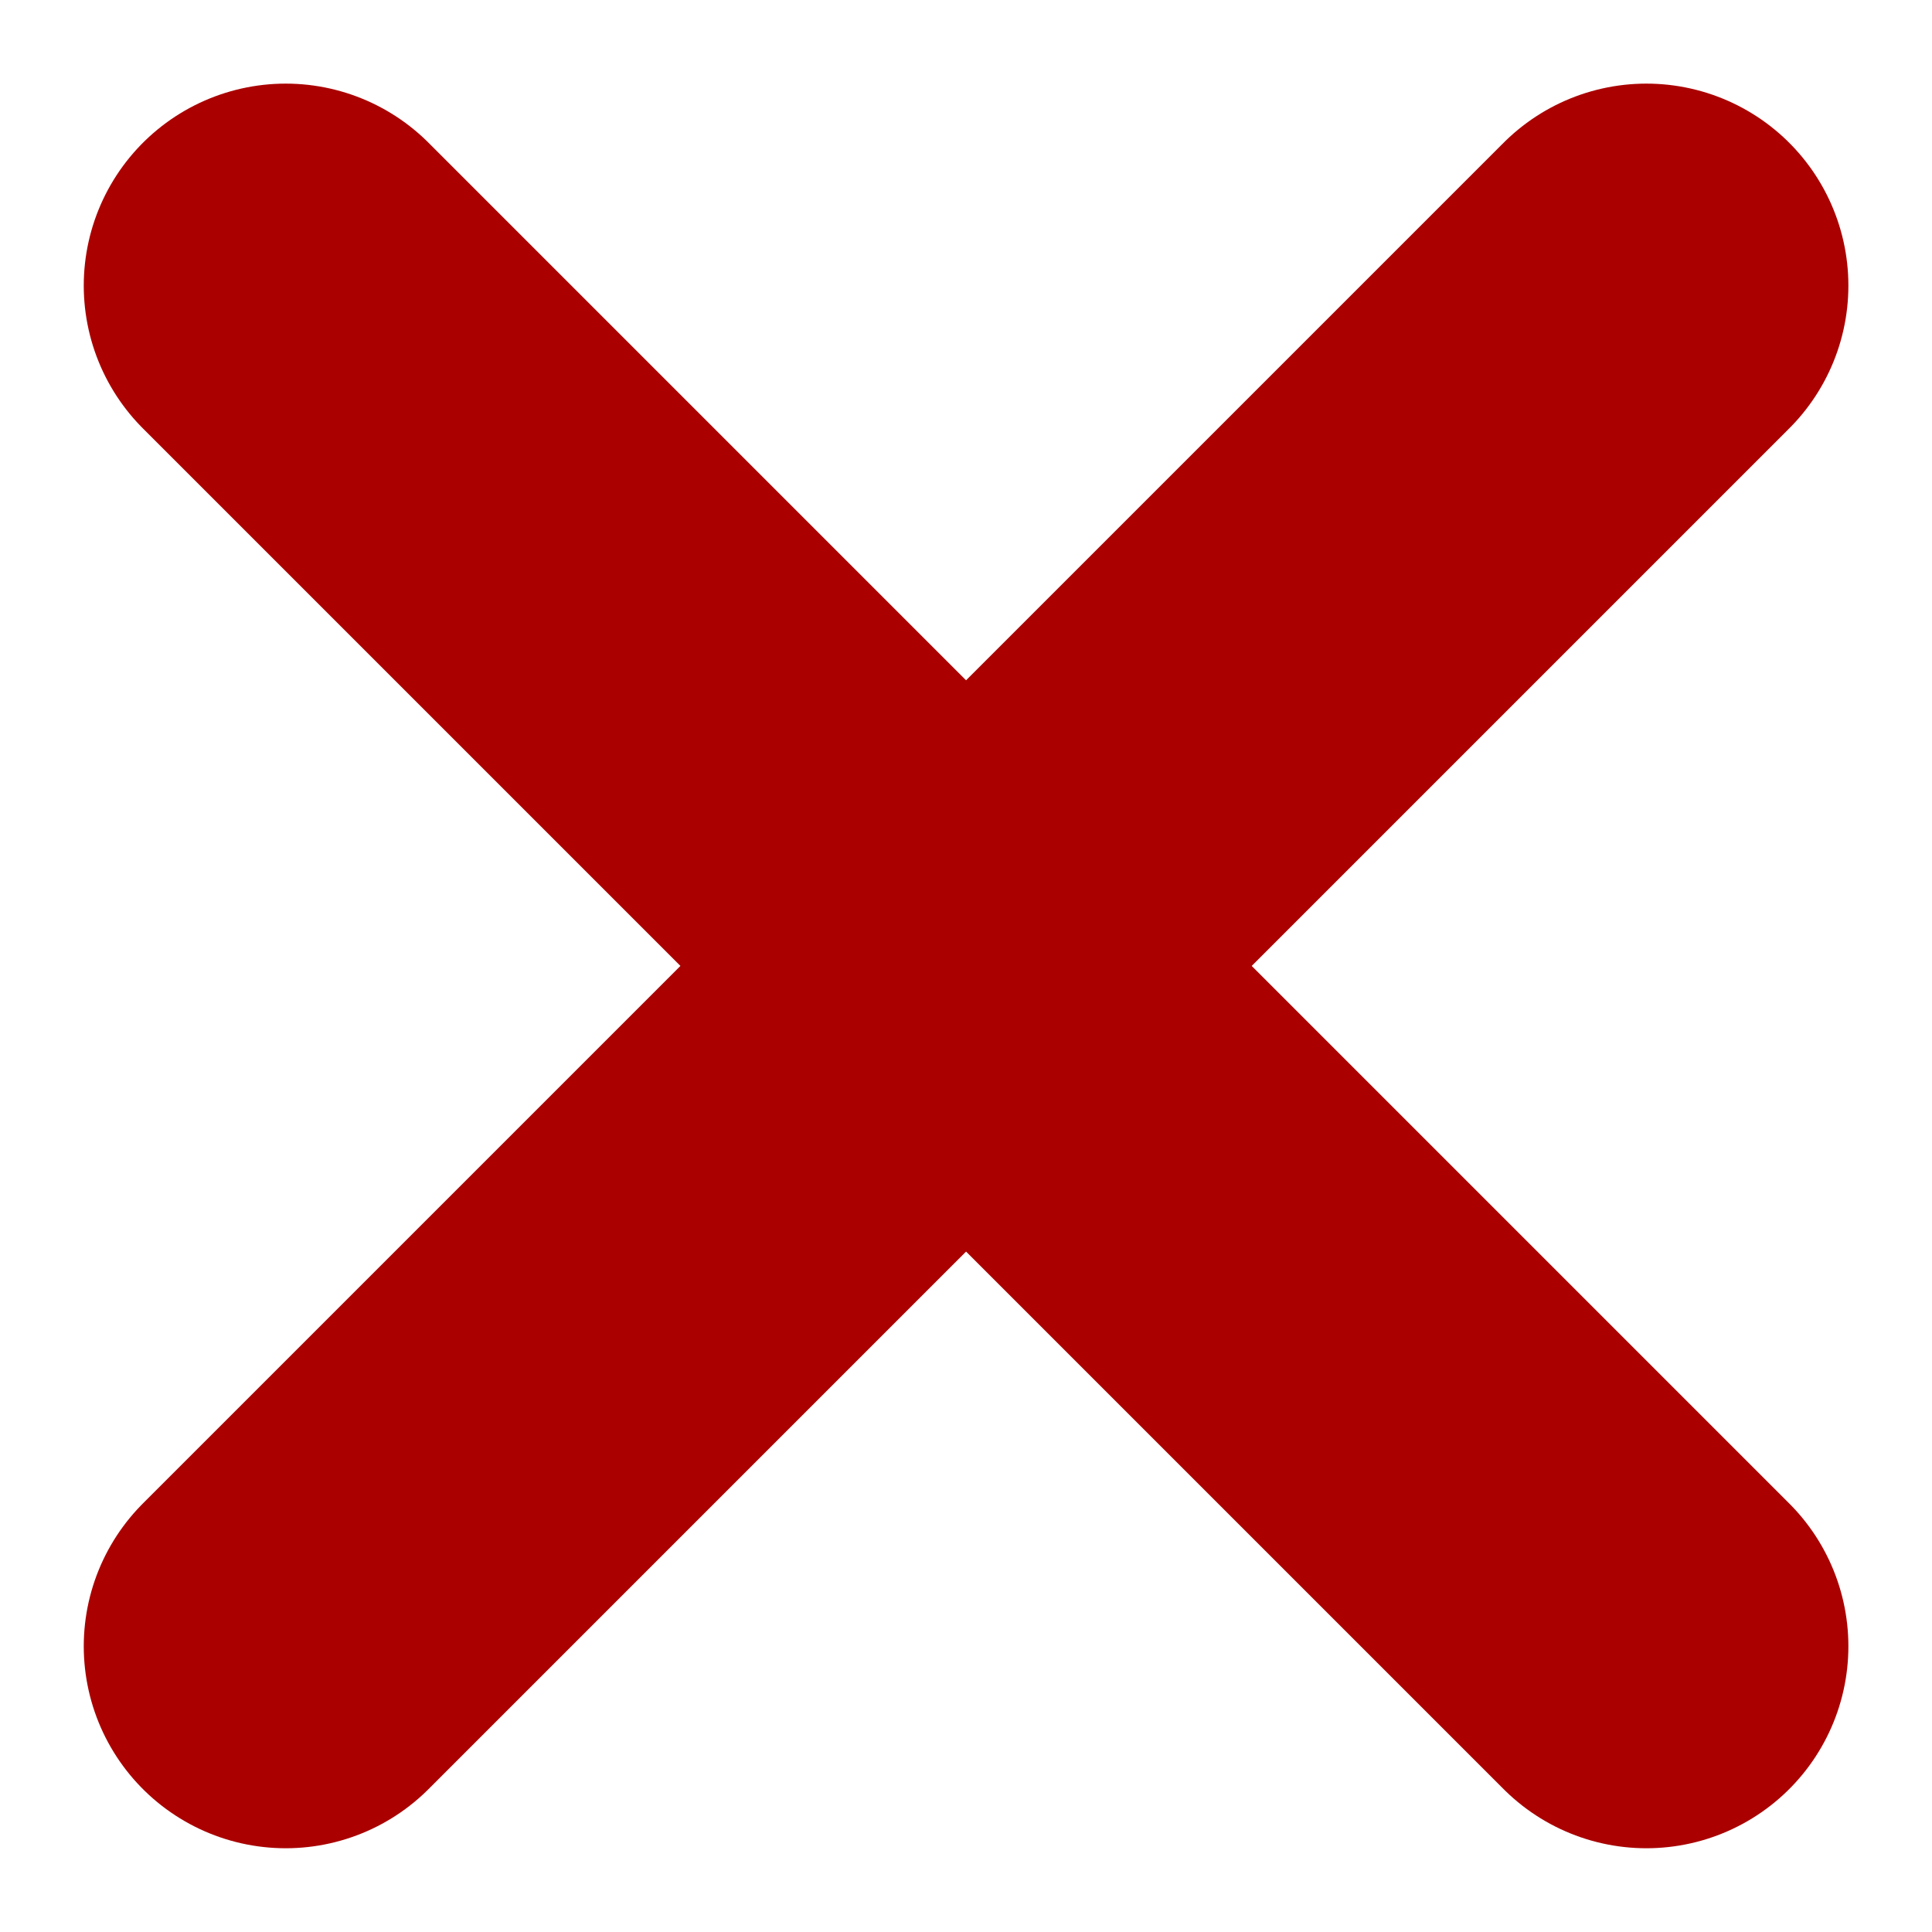
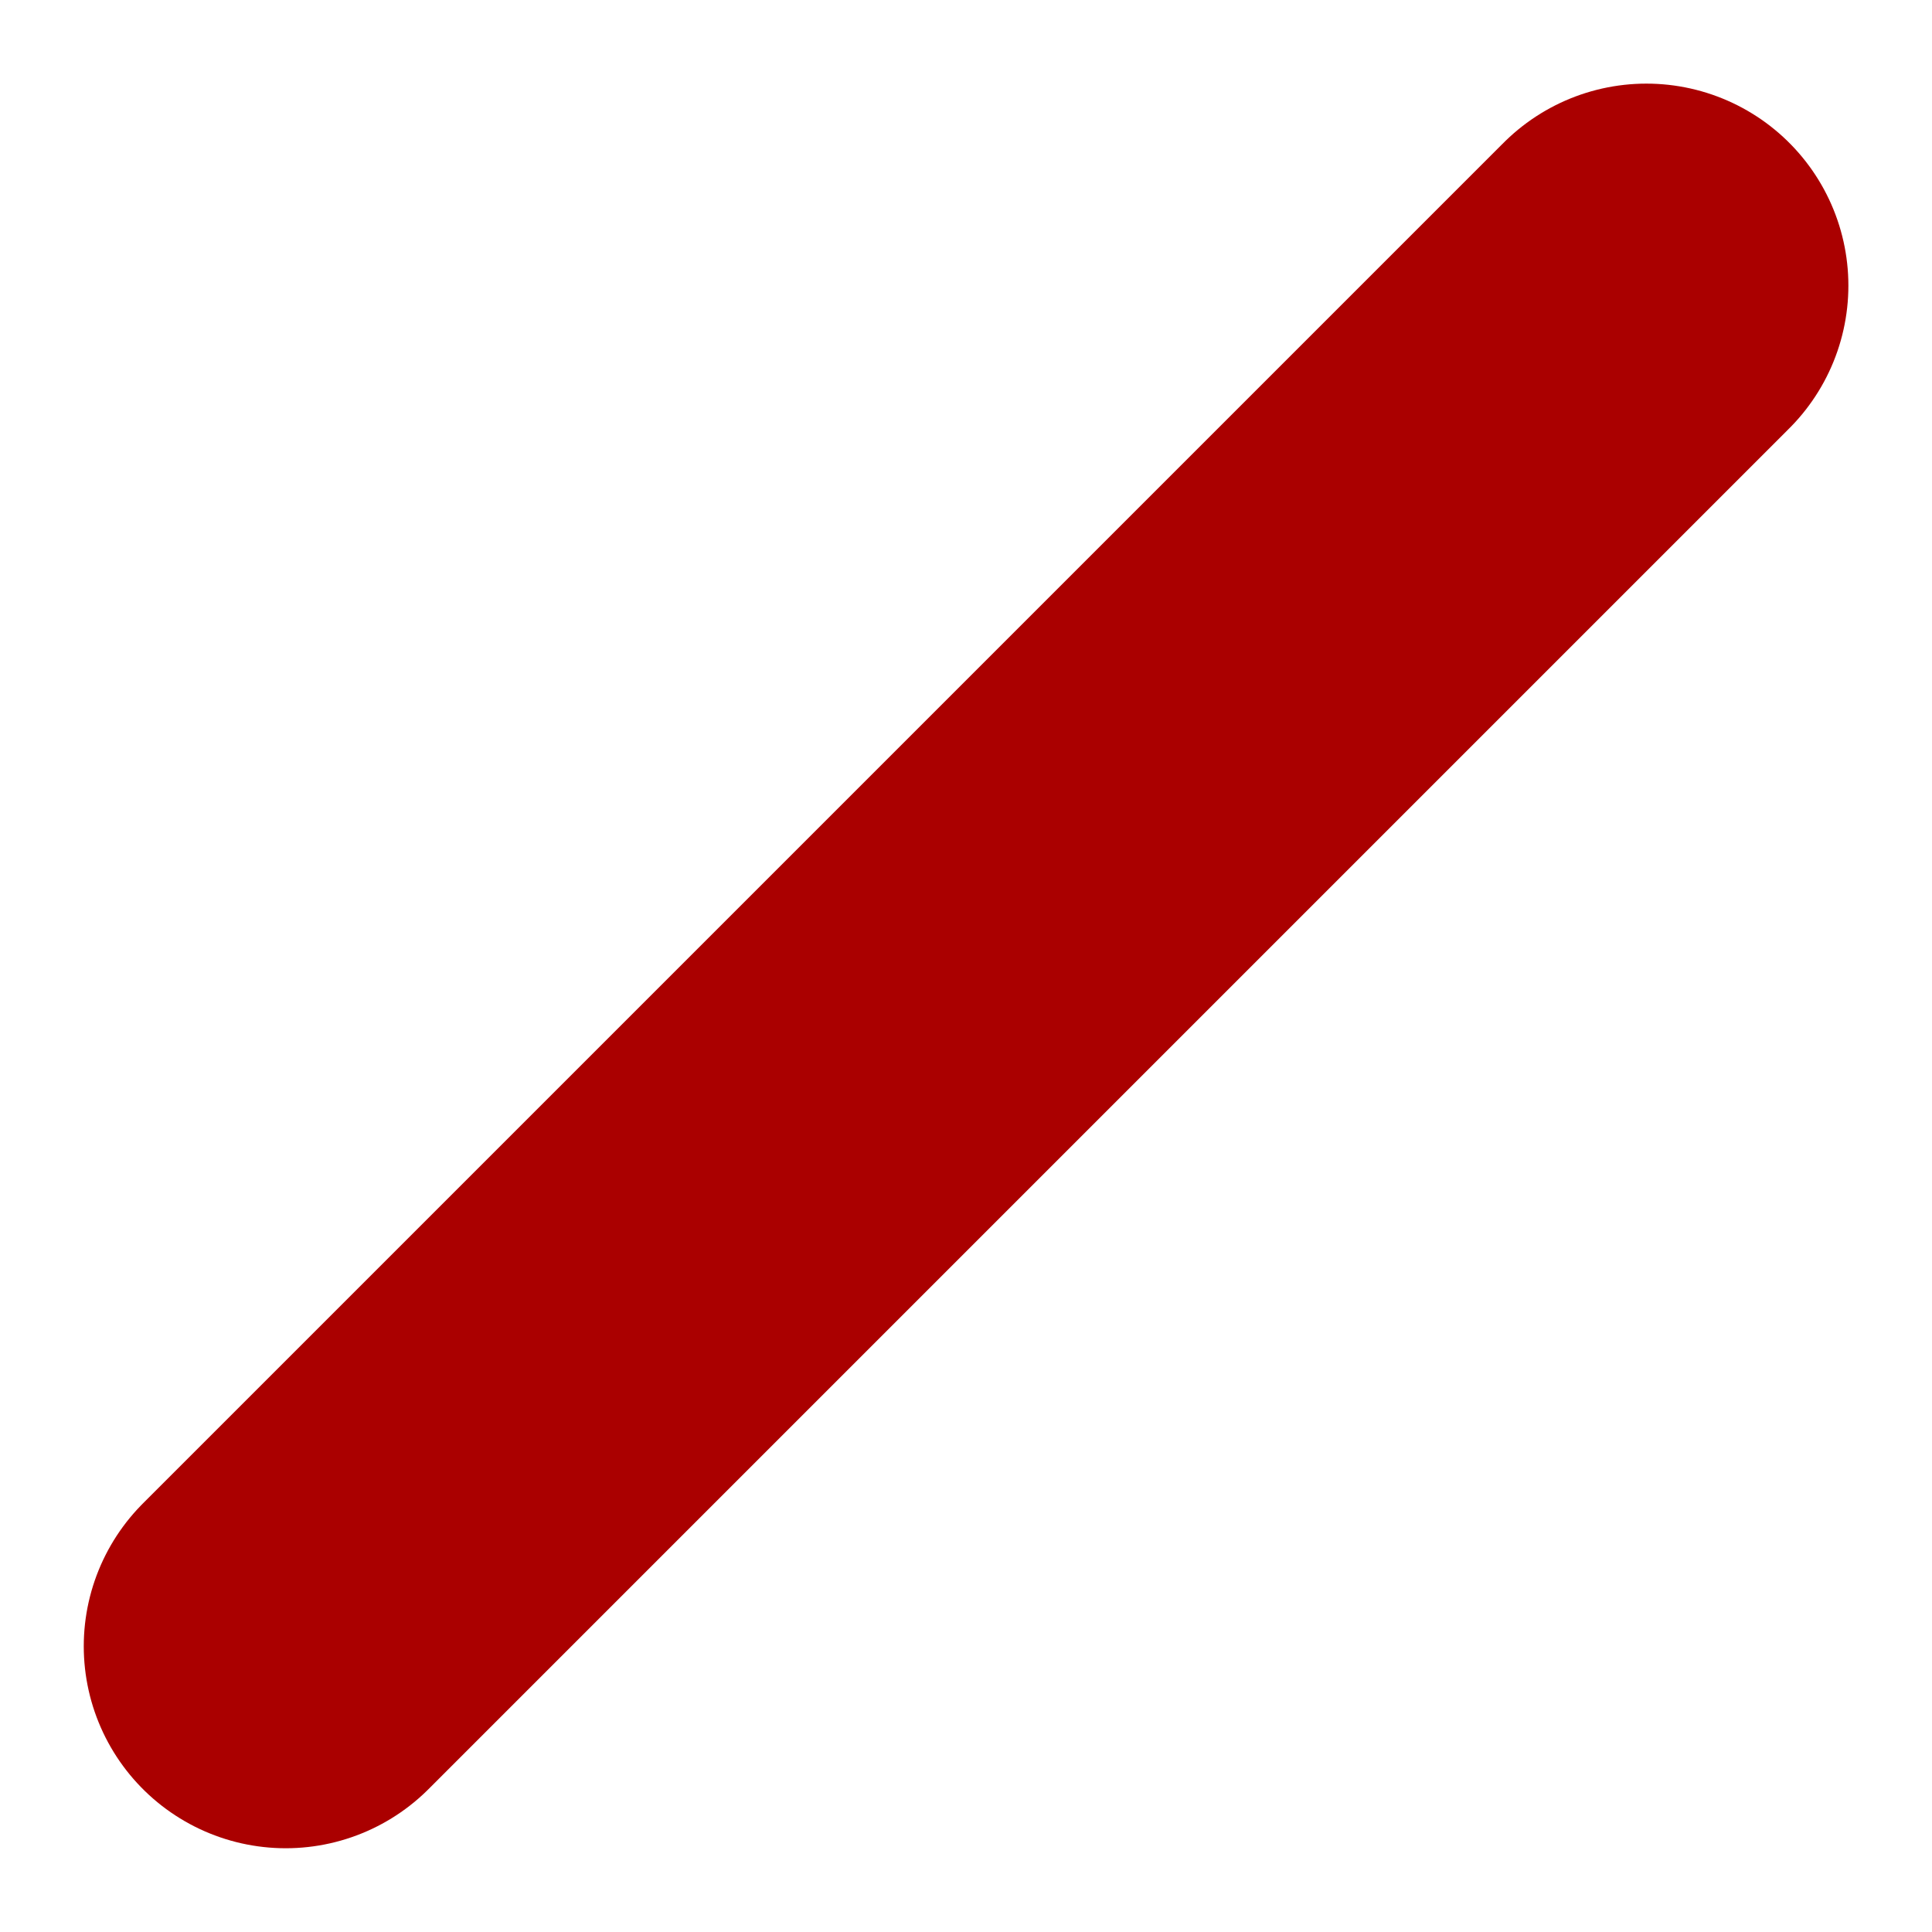
<svg xmlns="http://www.w3.org/2000/svg" width="14.348" height="14.348" viewBox="0 0 14.348 14.348">
  <g id="Gruppe_4507" data-name="Gruppe 4507" transform="translate(-84.452 -358.807)">
-     <line id="Linie_445" data-name="Linie 445" x2="10.105" y2="10.105" transform="translate(86.574 360.928)" fill="none" stroke="#a00" stroke-linecap="round" stroke-width="3" />
    <line id="Linie_446" data-name="Linie 446" x2="10.105" y2="10.105" transform="translate(96.679 360.928) rotate(90)" fill="none" stroke="#a00" stroke-linecap="round" stroke-width="3" />
  </g>
</svg>